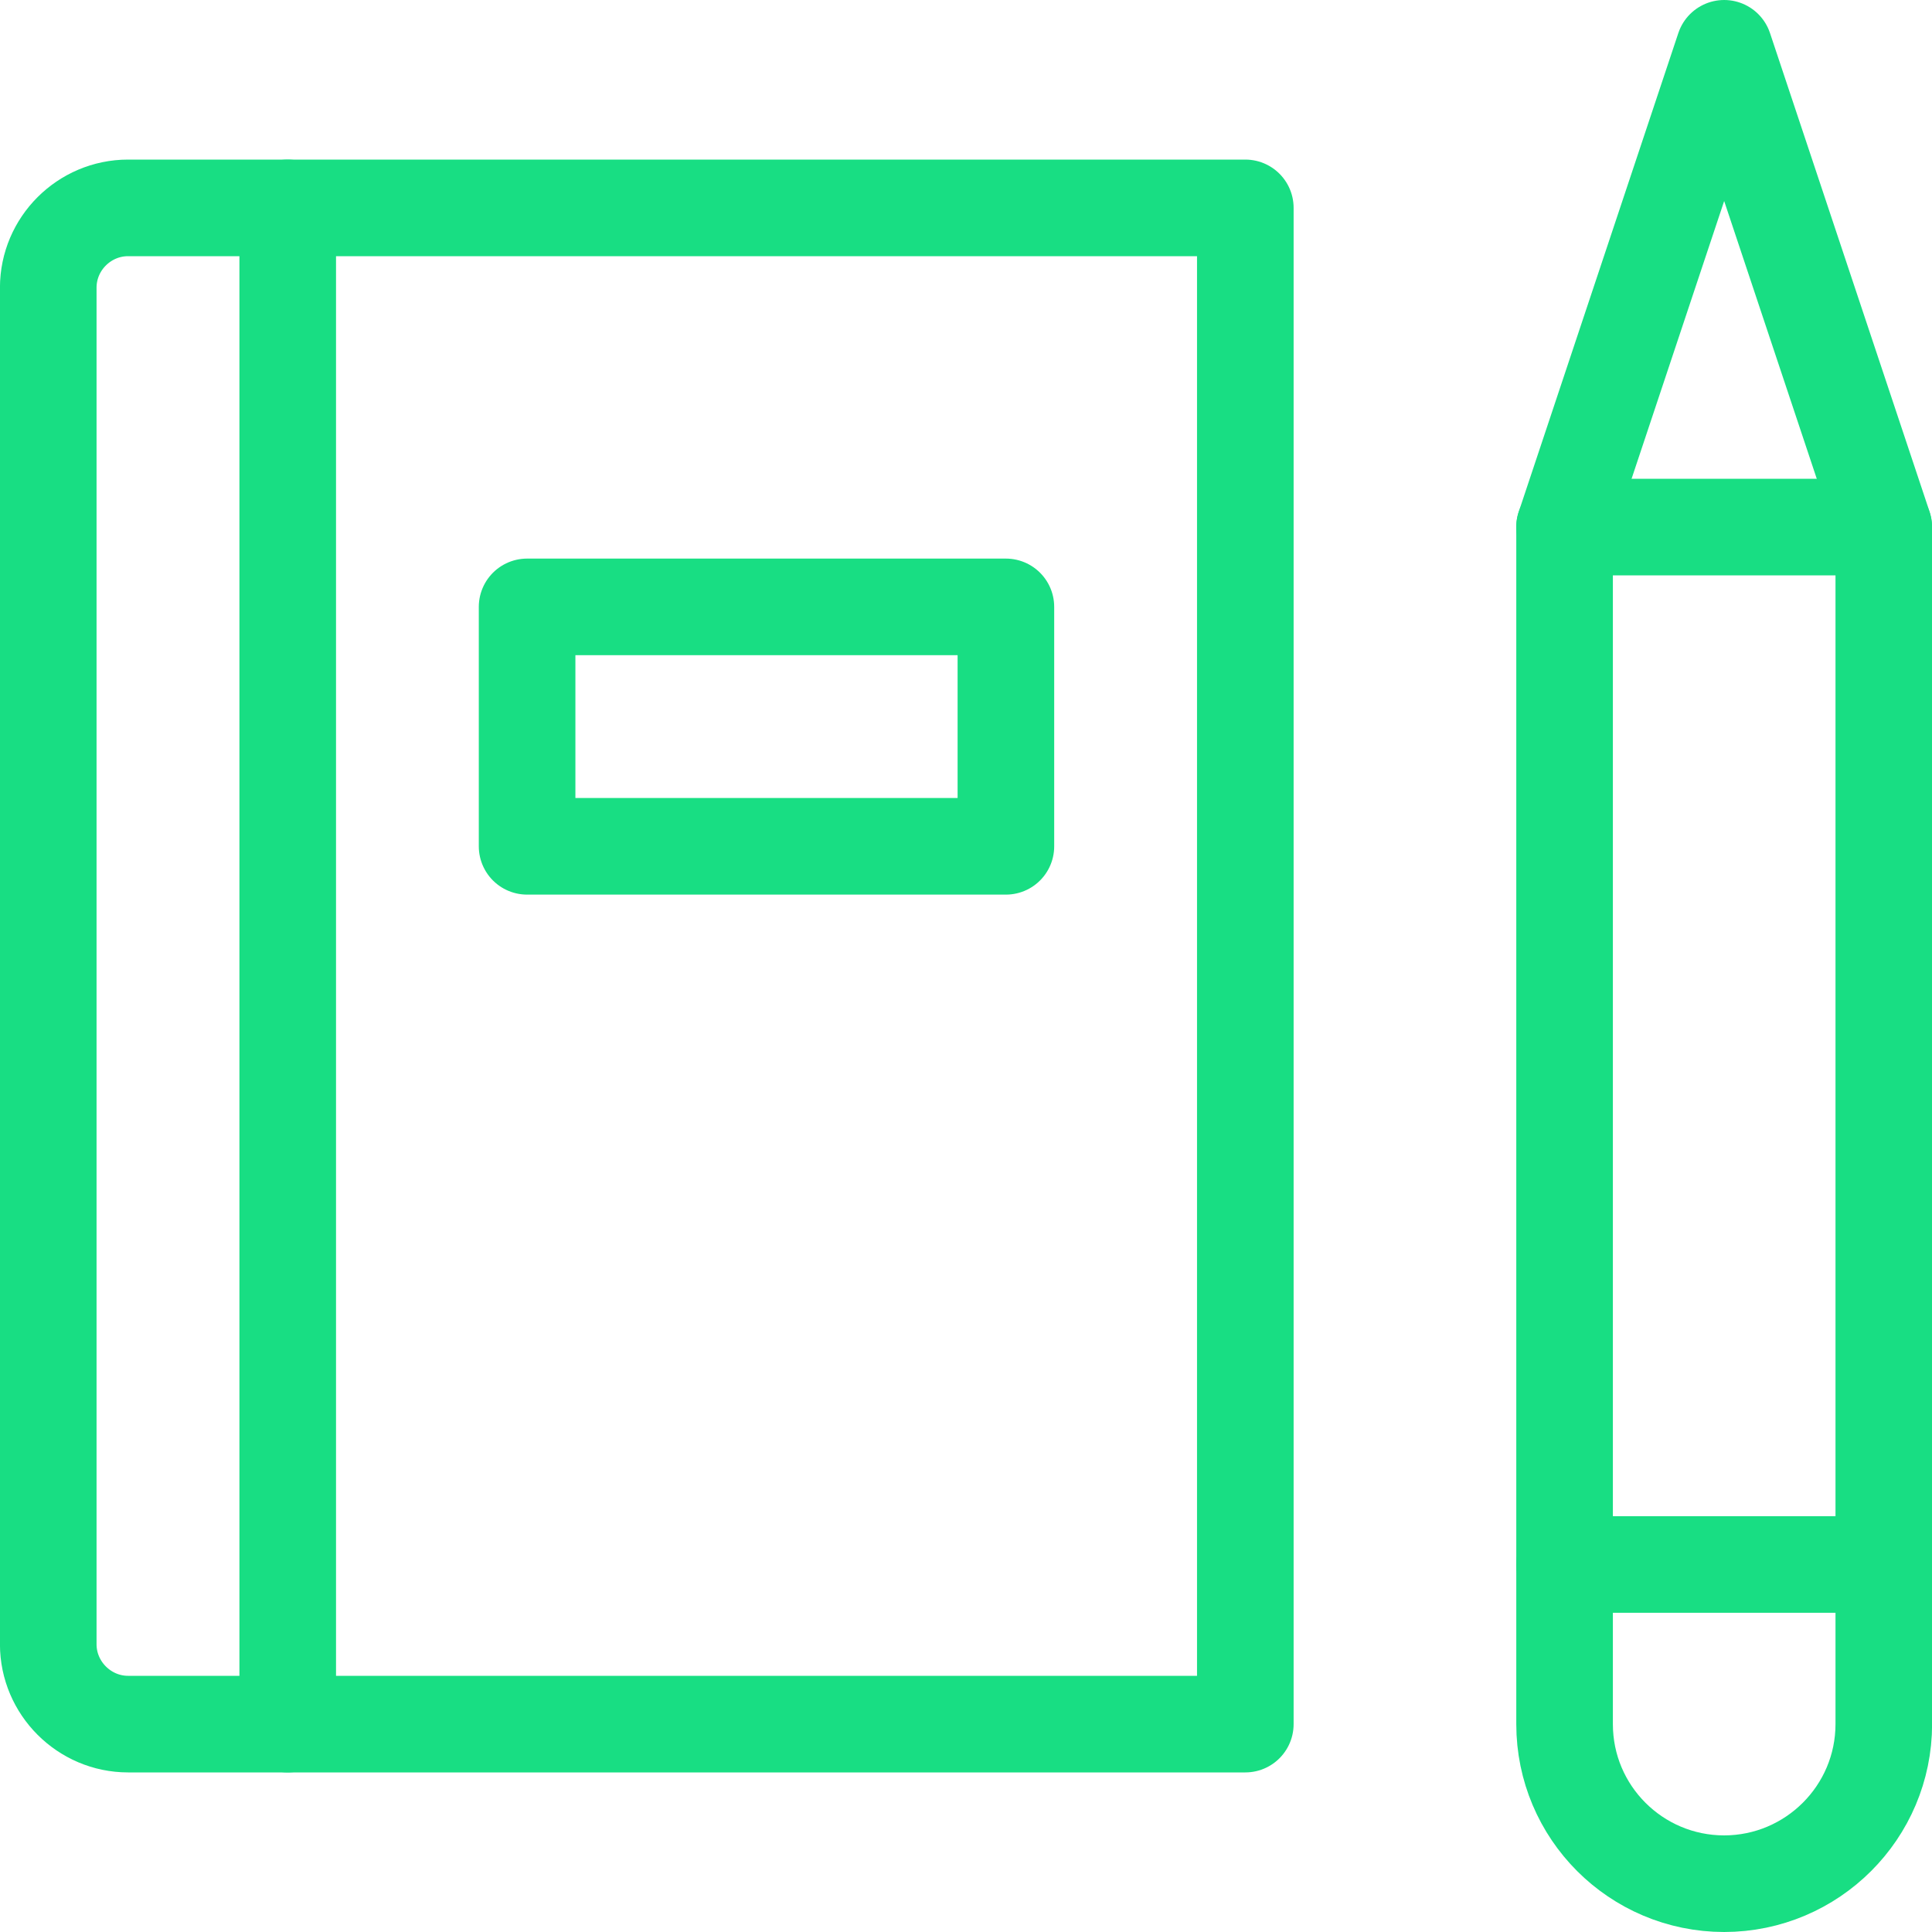
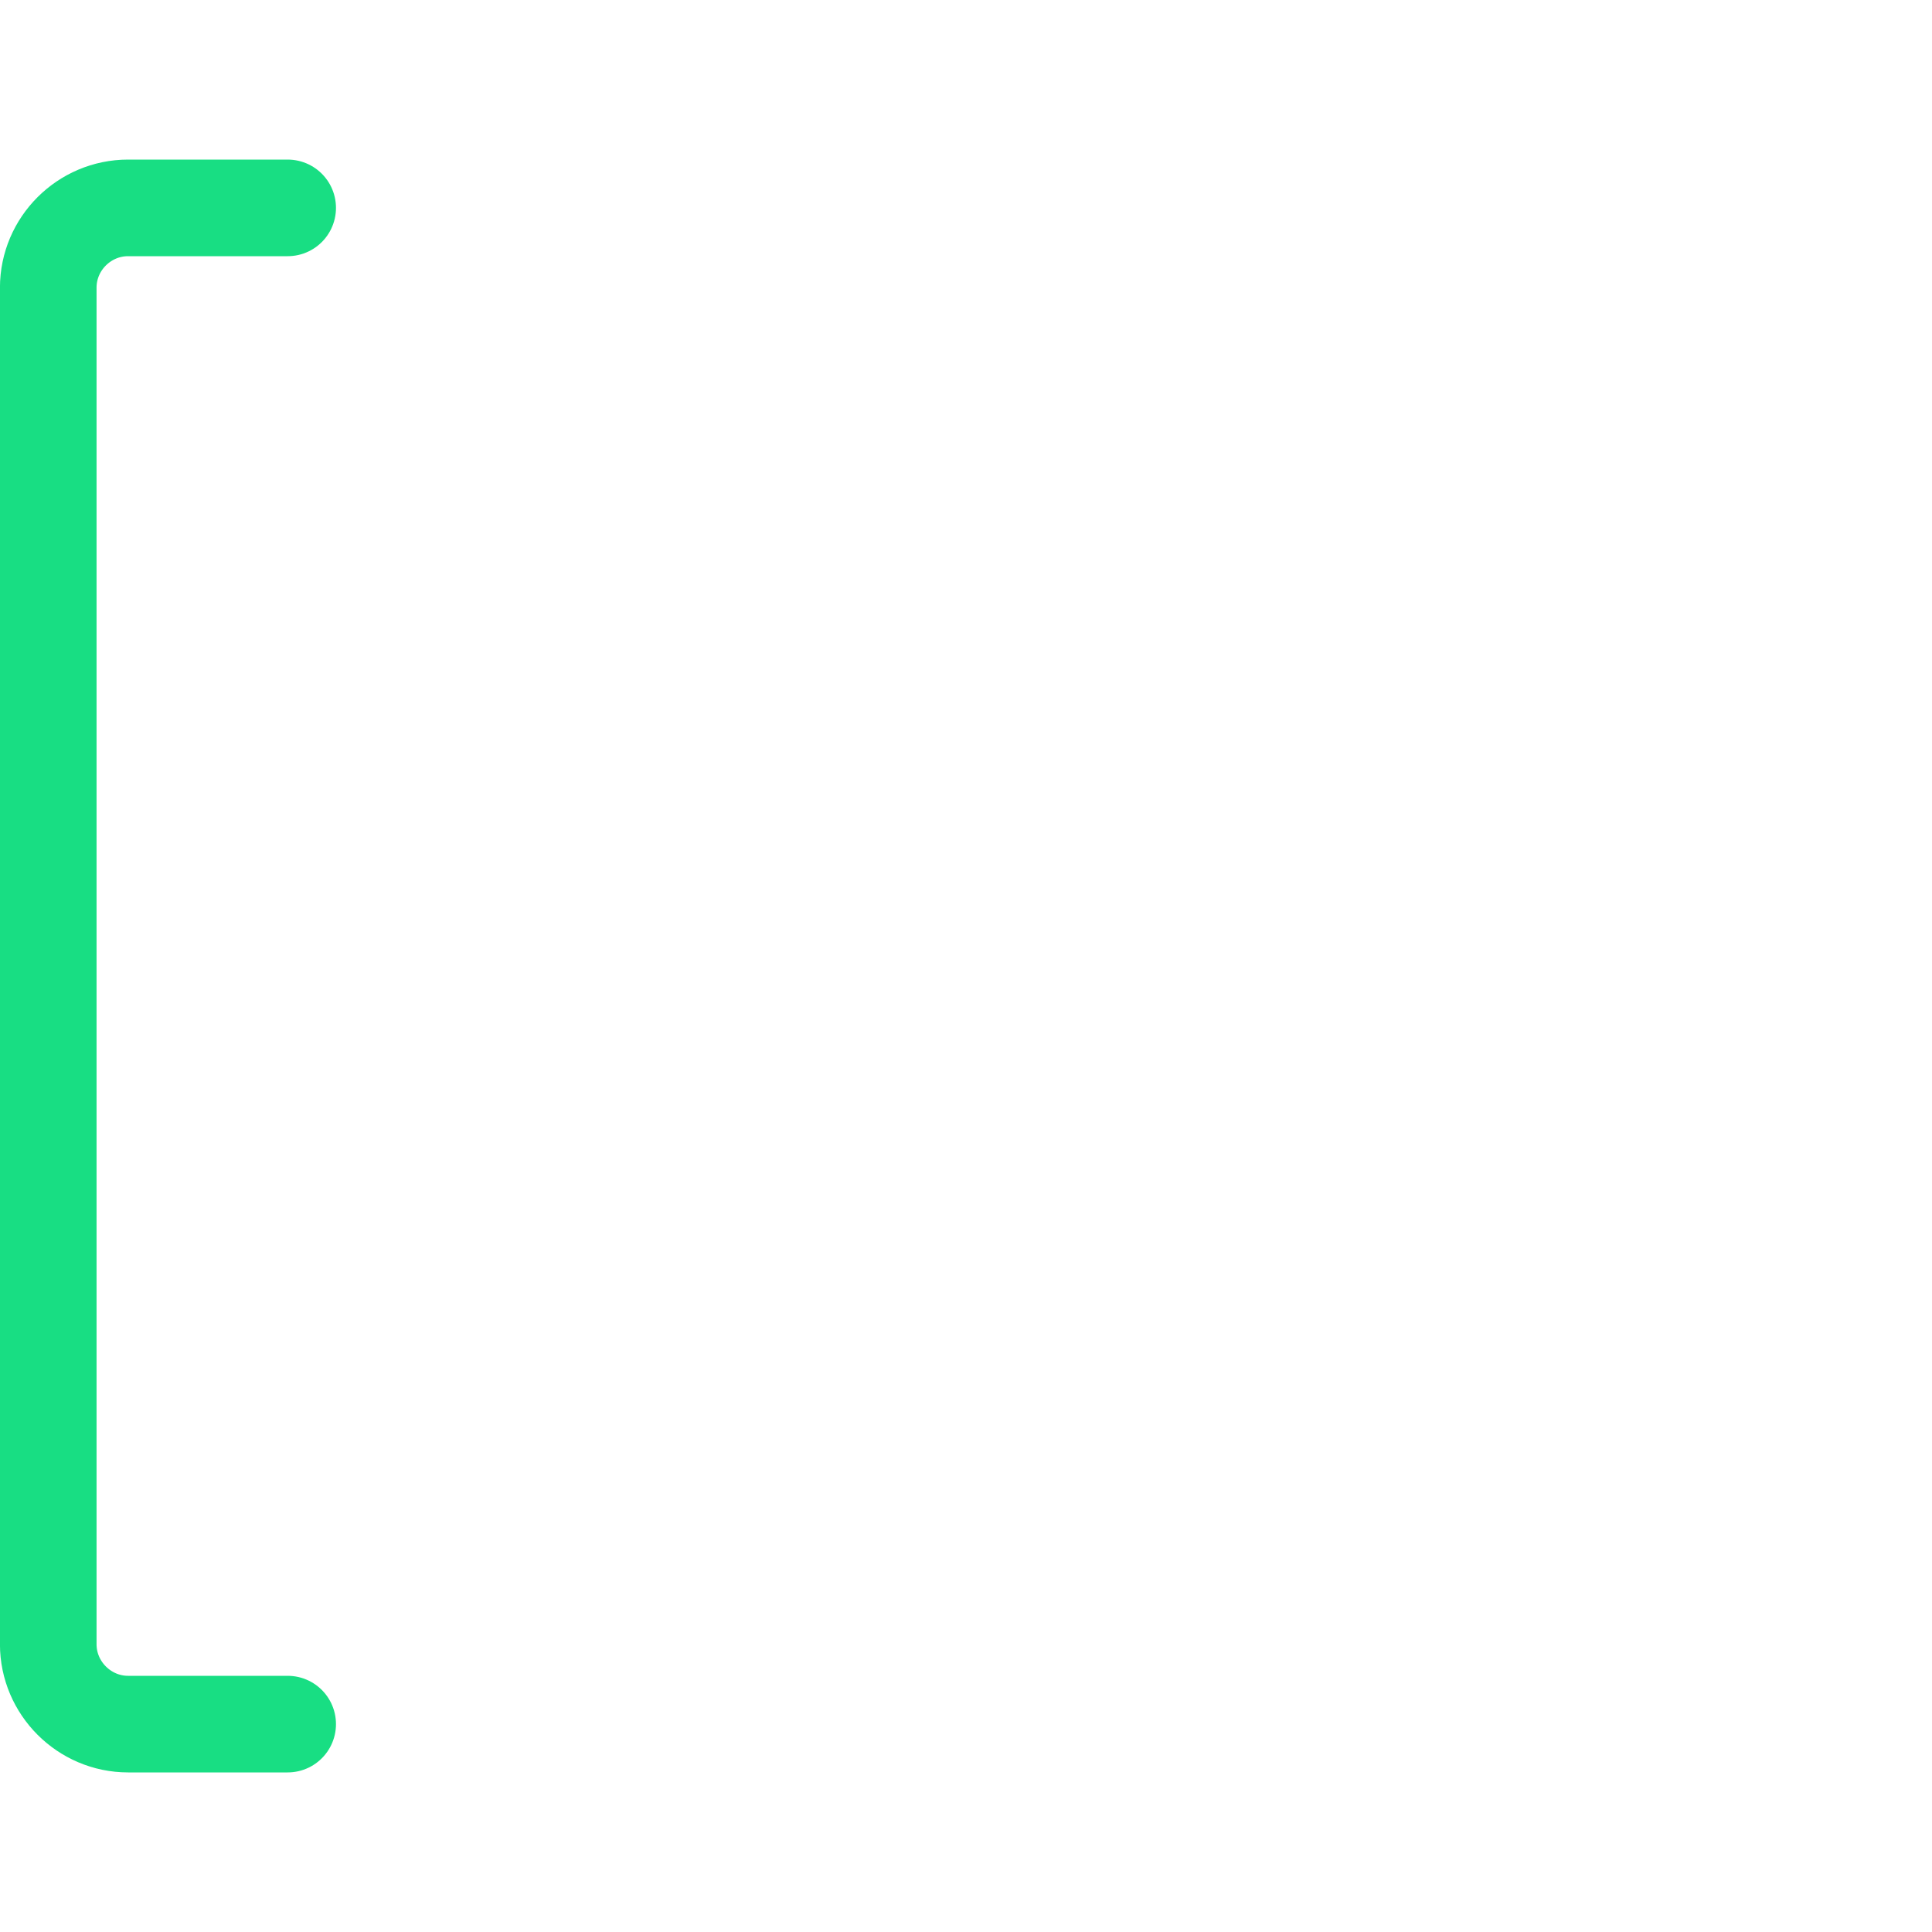
<svg xmlns="http://www.w3.org/2000/svg" width="40px" height="40px" viewBox="0 0 40 40" version="1.1">
  <g stroke="none" stroke-width="1" fill="none" fill-rule="evenodd" stroke-linecap="round" stroke-linejoin="round">
    <g id="Desktop_career" transform="translate(-1107, -1491)" stroke="#18DE83" stroke-width="2">
      <g id="section2" transform="translate(0, 1000)">
        <g id="working" transform="translate(313, 428)">
          <g id="culture4" transform="translate(794, 63)">
            <g id="icon" transform="translate(0, 1)">
-               <path d="M32.393,9.911 L35.697,-0 L39.002,9.913 L39.002,34.694 C39.002,36.519 37.52,37.998 35.696,38 C33.871,37.998 32.393,36.521 32.393,34.696 L32.393,9.911 Z" id="Stroke-1" />
-               <path d="M32.392,31.391 L39.002,31.391" id="Stroke-3" />
-               <path d="M32.392,9.913 L38.999,9.913" id="Stroke-5" />
-               <polygon id="Stroke-7" points="5.957 34.696 25.783 34.696 25.783 3.304 5.957 3.304" />
-               <polygon id="Stroke-9" points="10.913 16.522 20.826 16.522 20.826 11.565 10.913 11.565" />
              <path d="M5.956,3.304 L2.652,3.304 C1.744,3.304 0.999,4.046 0.999,4.956 L0.999,33.043 C0.999,33.95 1.744,34.696 2.652,34.696 L5.956,34.696" id="Stroke-10" />
            </g>
          </g>
        </g>
      </g>
    </g>
  </g>
</svg>